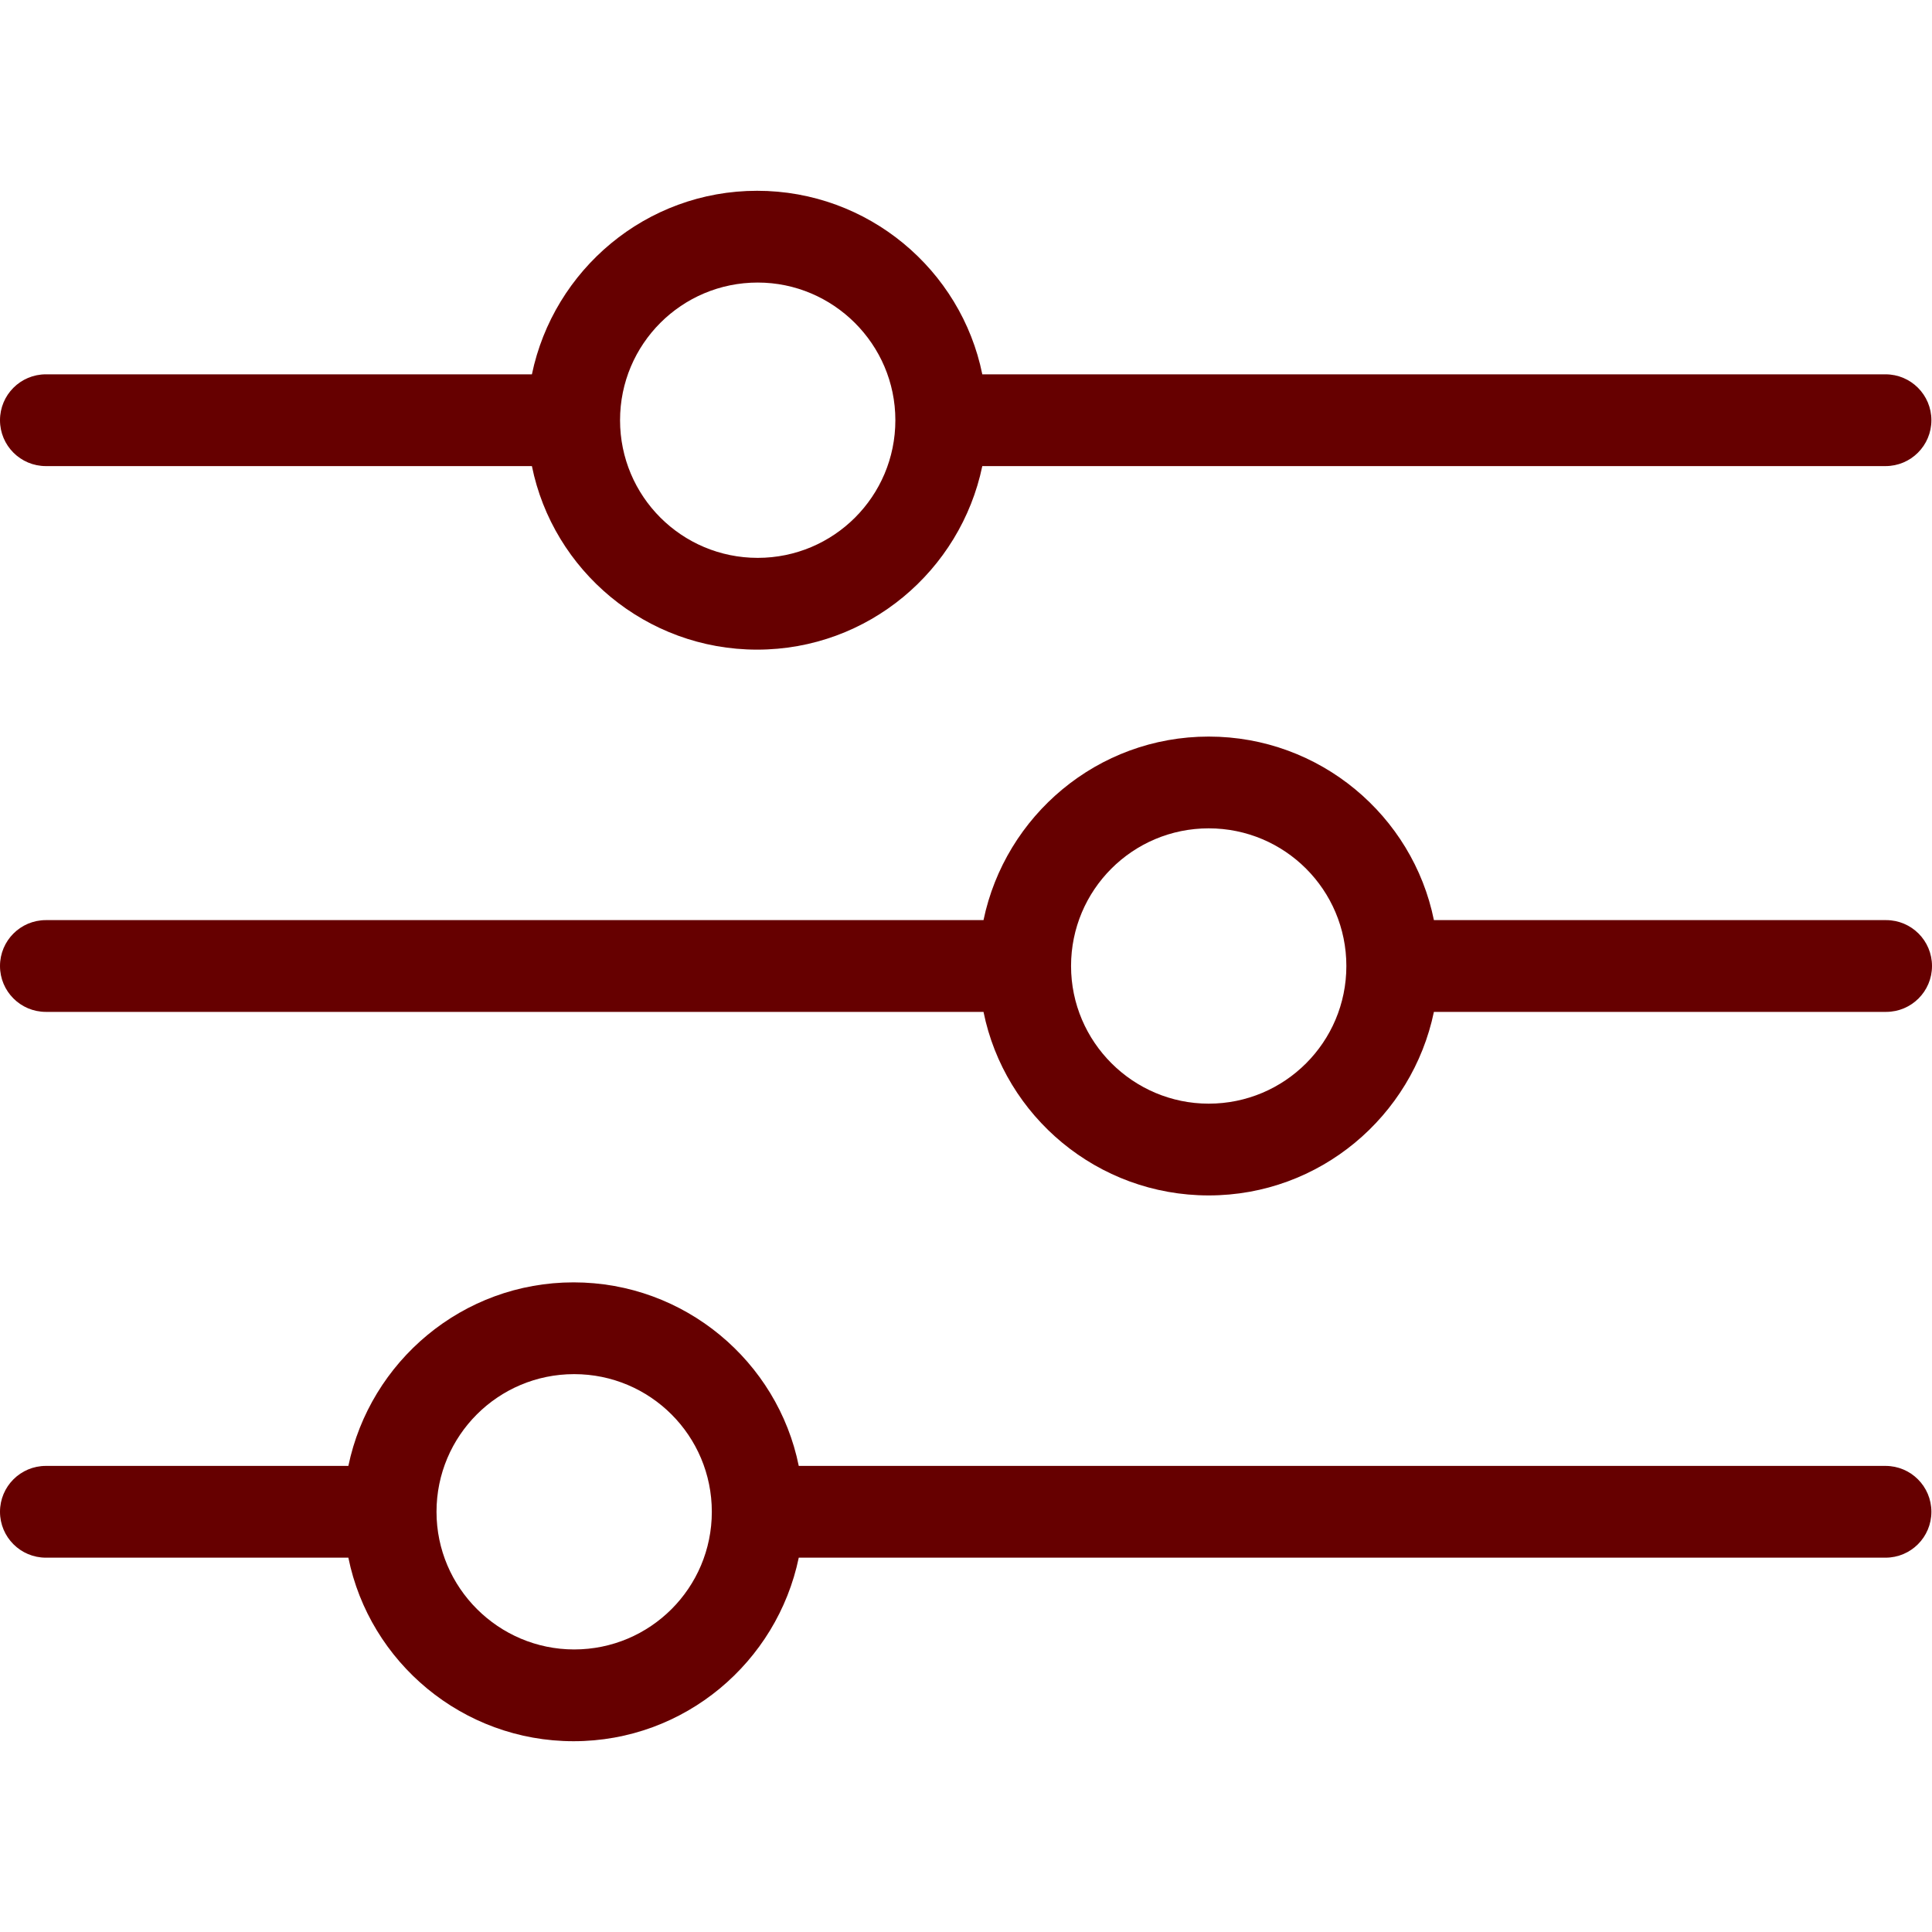
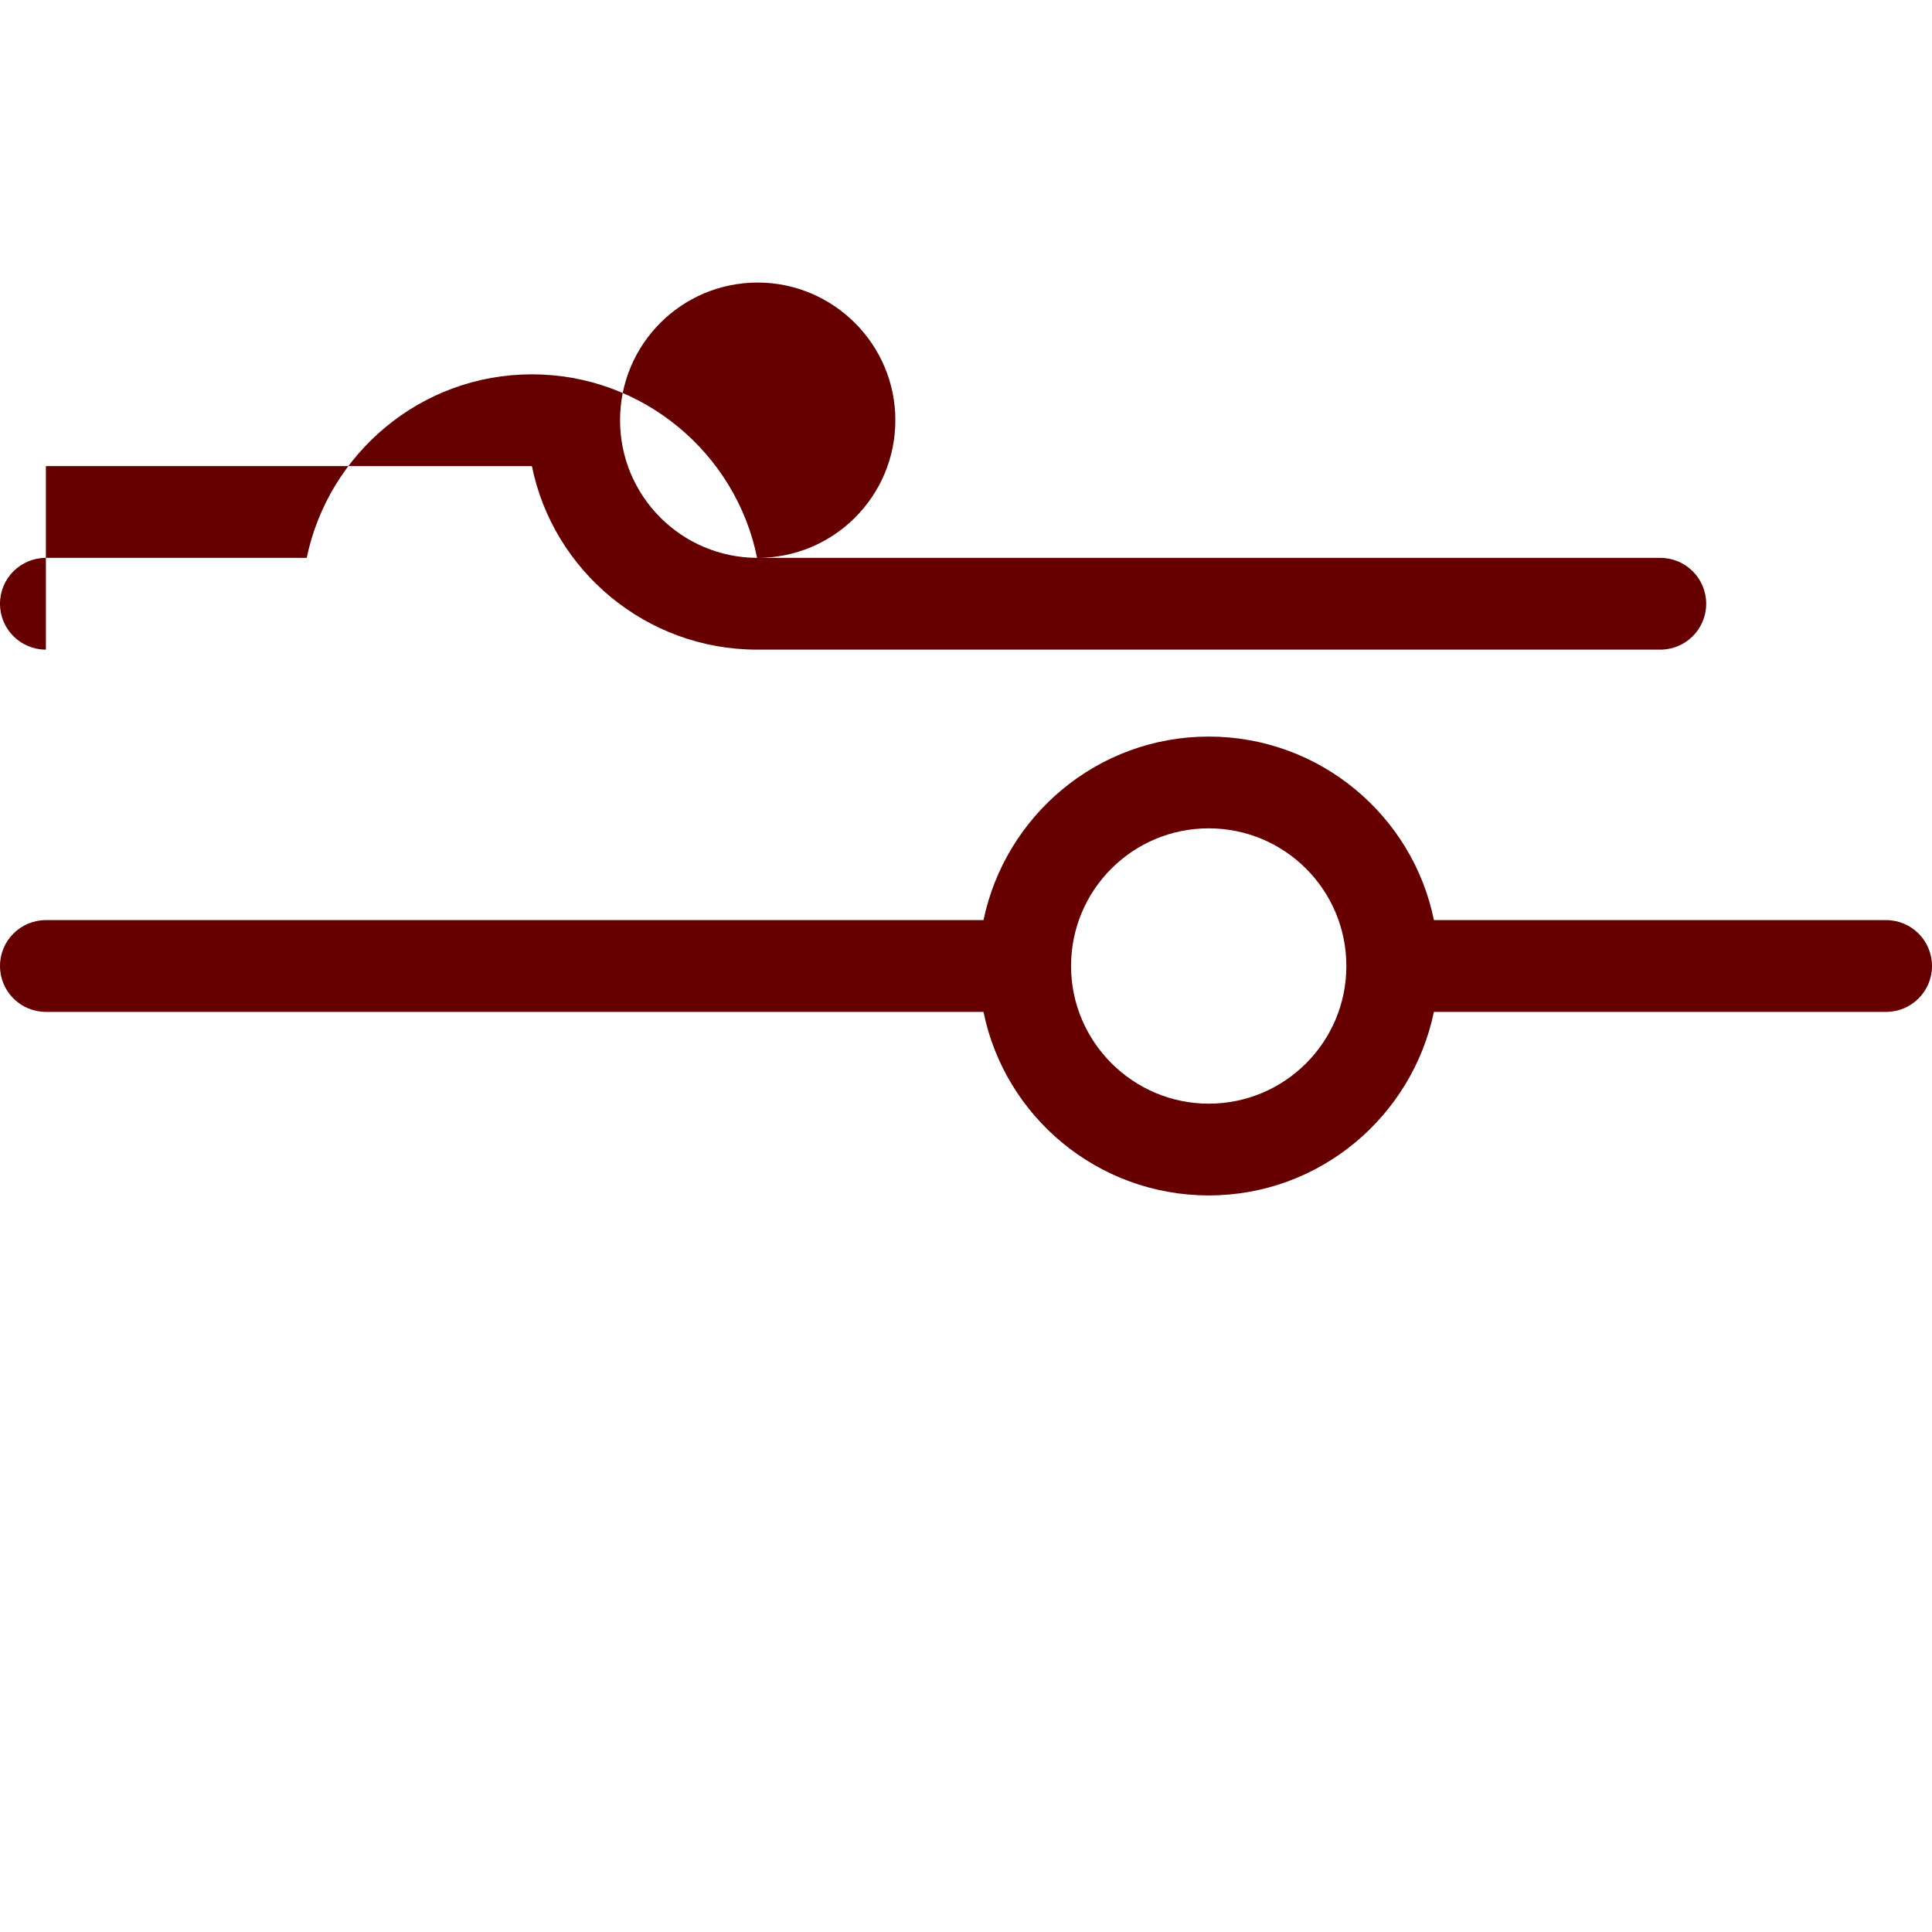
<svg xmlns="http://www.w3.org/2000/svg" id="Layer_1" width="32" height="32" viewBox="0 0 32 32">
-   <path d="M.76,7.72h8.05c.35,1.73,1.89,3.04,3.73,3.04s3.37-1.31,3.73-3.04h14.96c.42,0,.76-.34.76-.76s-.34-.76-.76-.76h-14.96c-.35-1.73-1.89-3.04-3.73-3.04s-3.37,1.31-3.73,3.04H.76c-.42,0-.76.34-.76.76s.34.76.76.76ZM12.55,4.68c1.25,0,2.28,1.02,2.28,2.28s-1.02,2.28-2.28,2.28-2.28-1.02-2.28-2.28,1.02-2.28,2.28-2.28Z" fill="#600" stroke-width="0" />
+   <path d="M.76,7.72h8.05c.35,1.73,1.89,3.04,3.73,3.04h14.96c.42,0,.76-.34.76-.76s-.34-.76-.76-.76h-14.96c-.35-1.73-1.89-3.04-3.73-3.04s-3.37,1.31-3.73,3.04H.76c-.42,0-.76.34-.76.76s.34.76.76.76ZM12.55,4.68c1.25,0,2.28,1.02,2.28,2.28s-1.02,2.28-2.28,2.28-2.28-1.02-2.28-2.28,1.02-2.28,2.28-2.28Z" fill="#600" stroke-width="0" />
  <path d="M31.24,15.24h-7.49c-.35-1.73-1.89-3.04-3.73-3.04s-3.37,1.31-3.73,3.04H.76c-.42,0-.76.34-.76.76s.34.76.76.76h15.53c.35,1.73,1.89,3.04,3.73,3.04s3.37-1.31,3.73-3.04h7.49c.42,0,.76-.34.76-.76s-.34-.76-.76-.76ZM20.02,18.28c-1.25,0-2.28-1.02-2.28-2.28s1.02-2.28,2.28-2.28,2.28,1.02,2.28,2.28-1.02,2.28-2.28,2.28Z" fill="#600" stroke-width="0" />
-   <path d="M31.24,24.28H13.23c-.35-1.73-1.89-3.04-3.73-3.04s-3.37,1.31-3.73,3.04H.76c-.42,0-.76.34-.76.76s.34.76.76.76h5.01c.35,1.73,1.89,3.04,3.73,3.04s3.37-1.31,3.73-3.04h18c.42,0,.76-.34.76-.76s-.34-.76-.76-.76ZM9.51,27.32c-1.25,0-2.28-1.02-2.28-2.28s1.02-2.28,2.28-2.28,2.28,1.02,2.28,2.28-1.02,2.28-2.28,2.28Z" fill="#600" stroke-width="0" />
</svg>